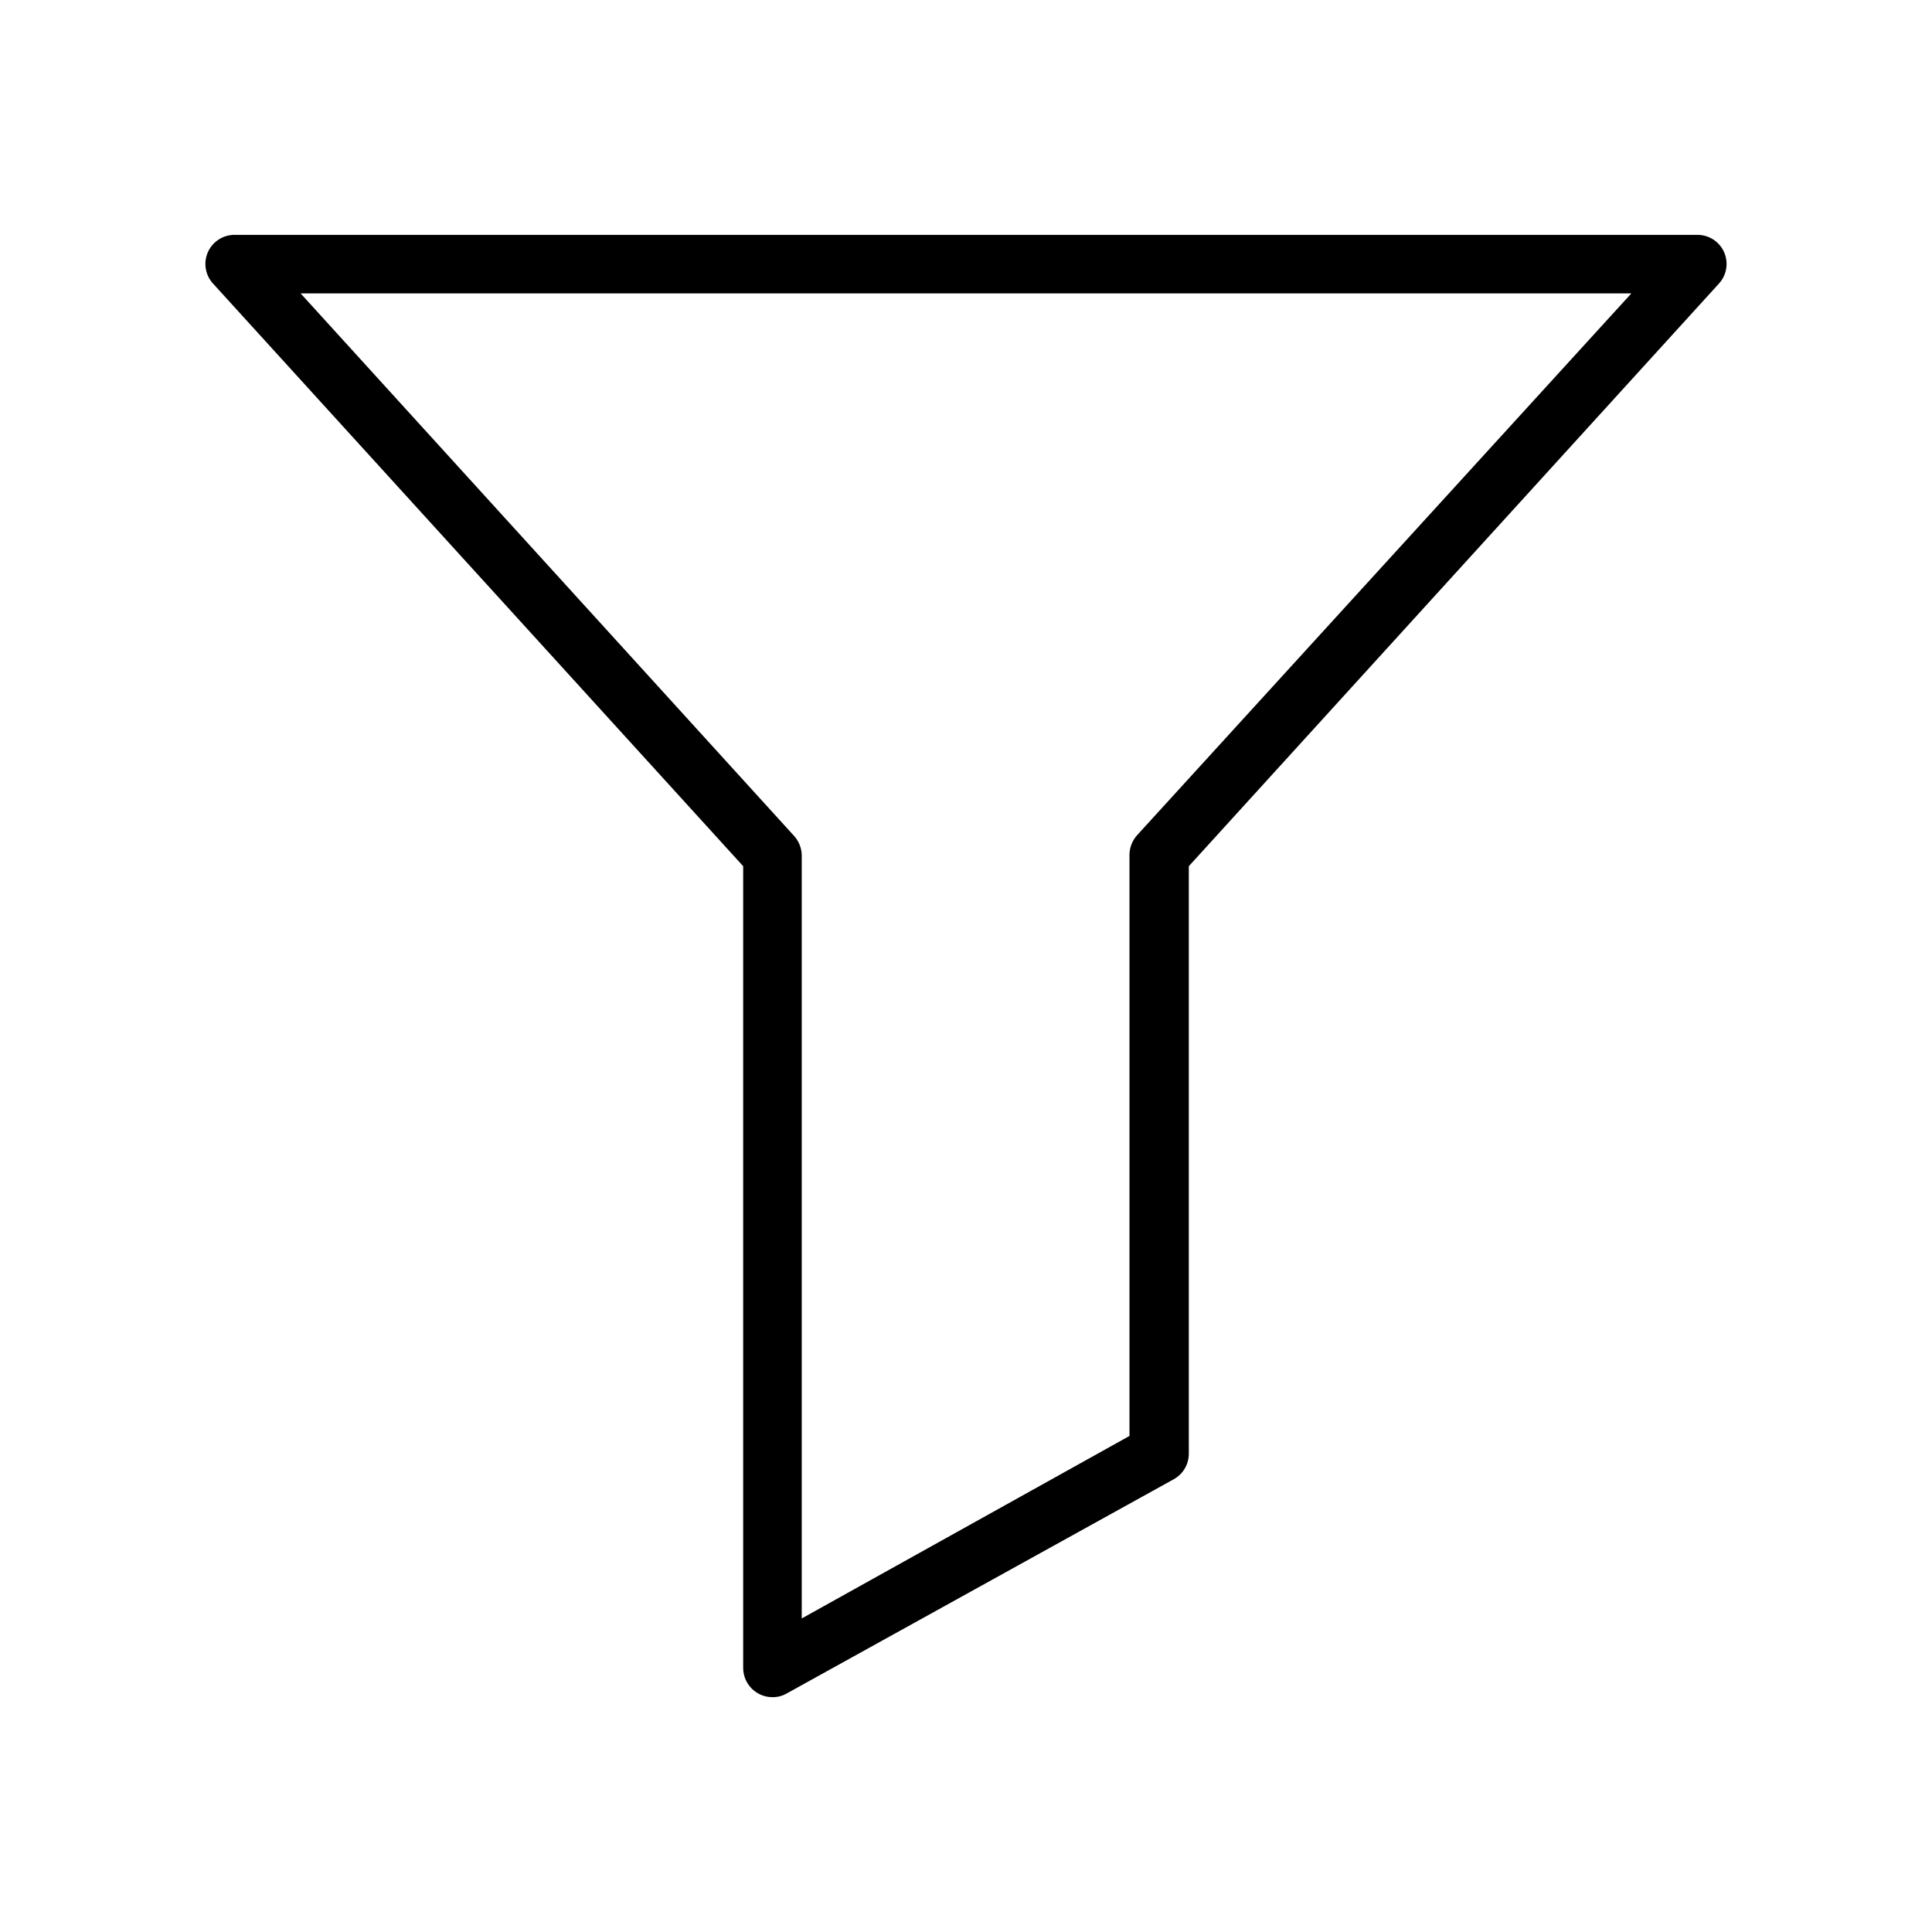
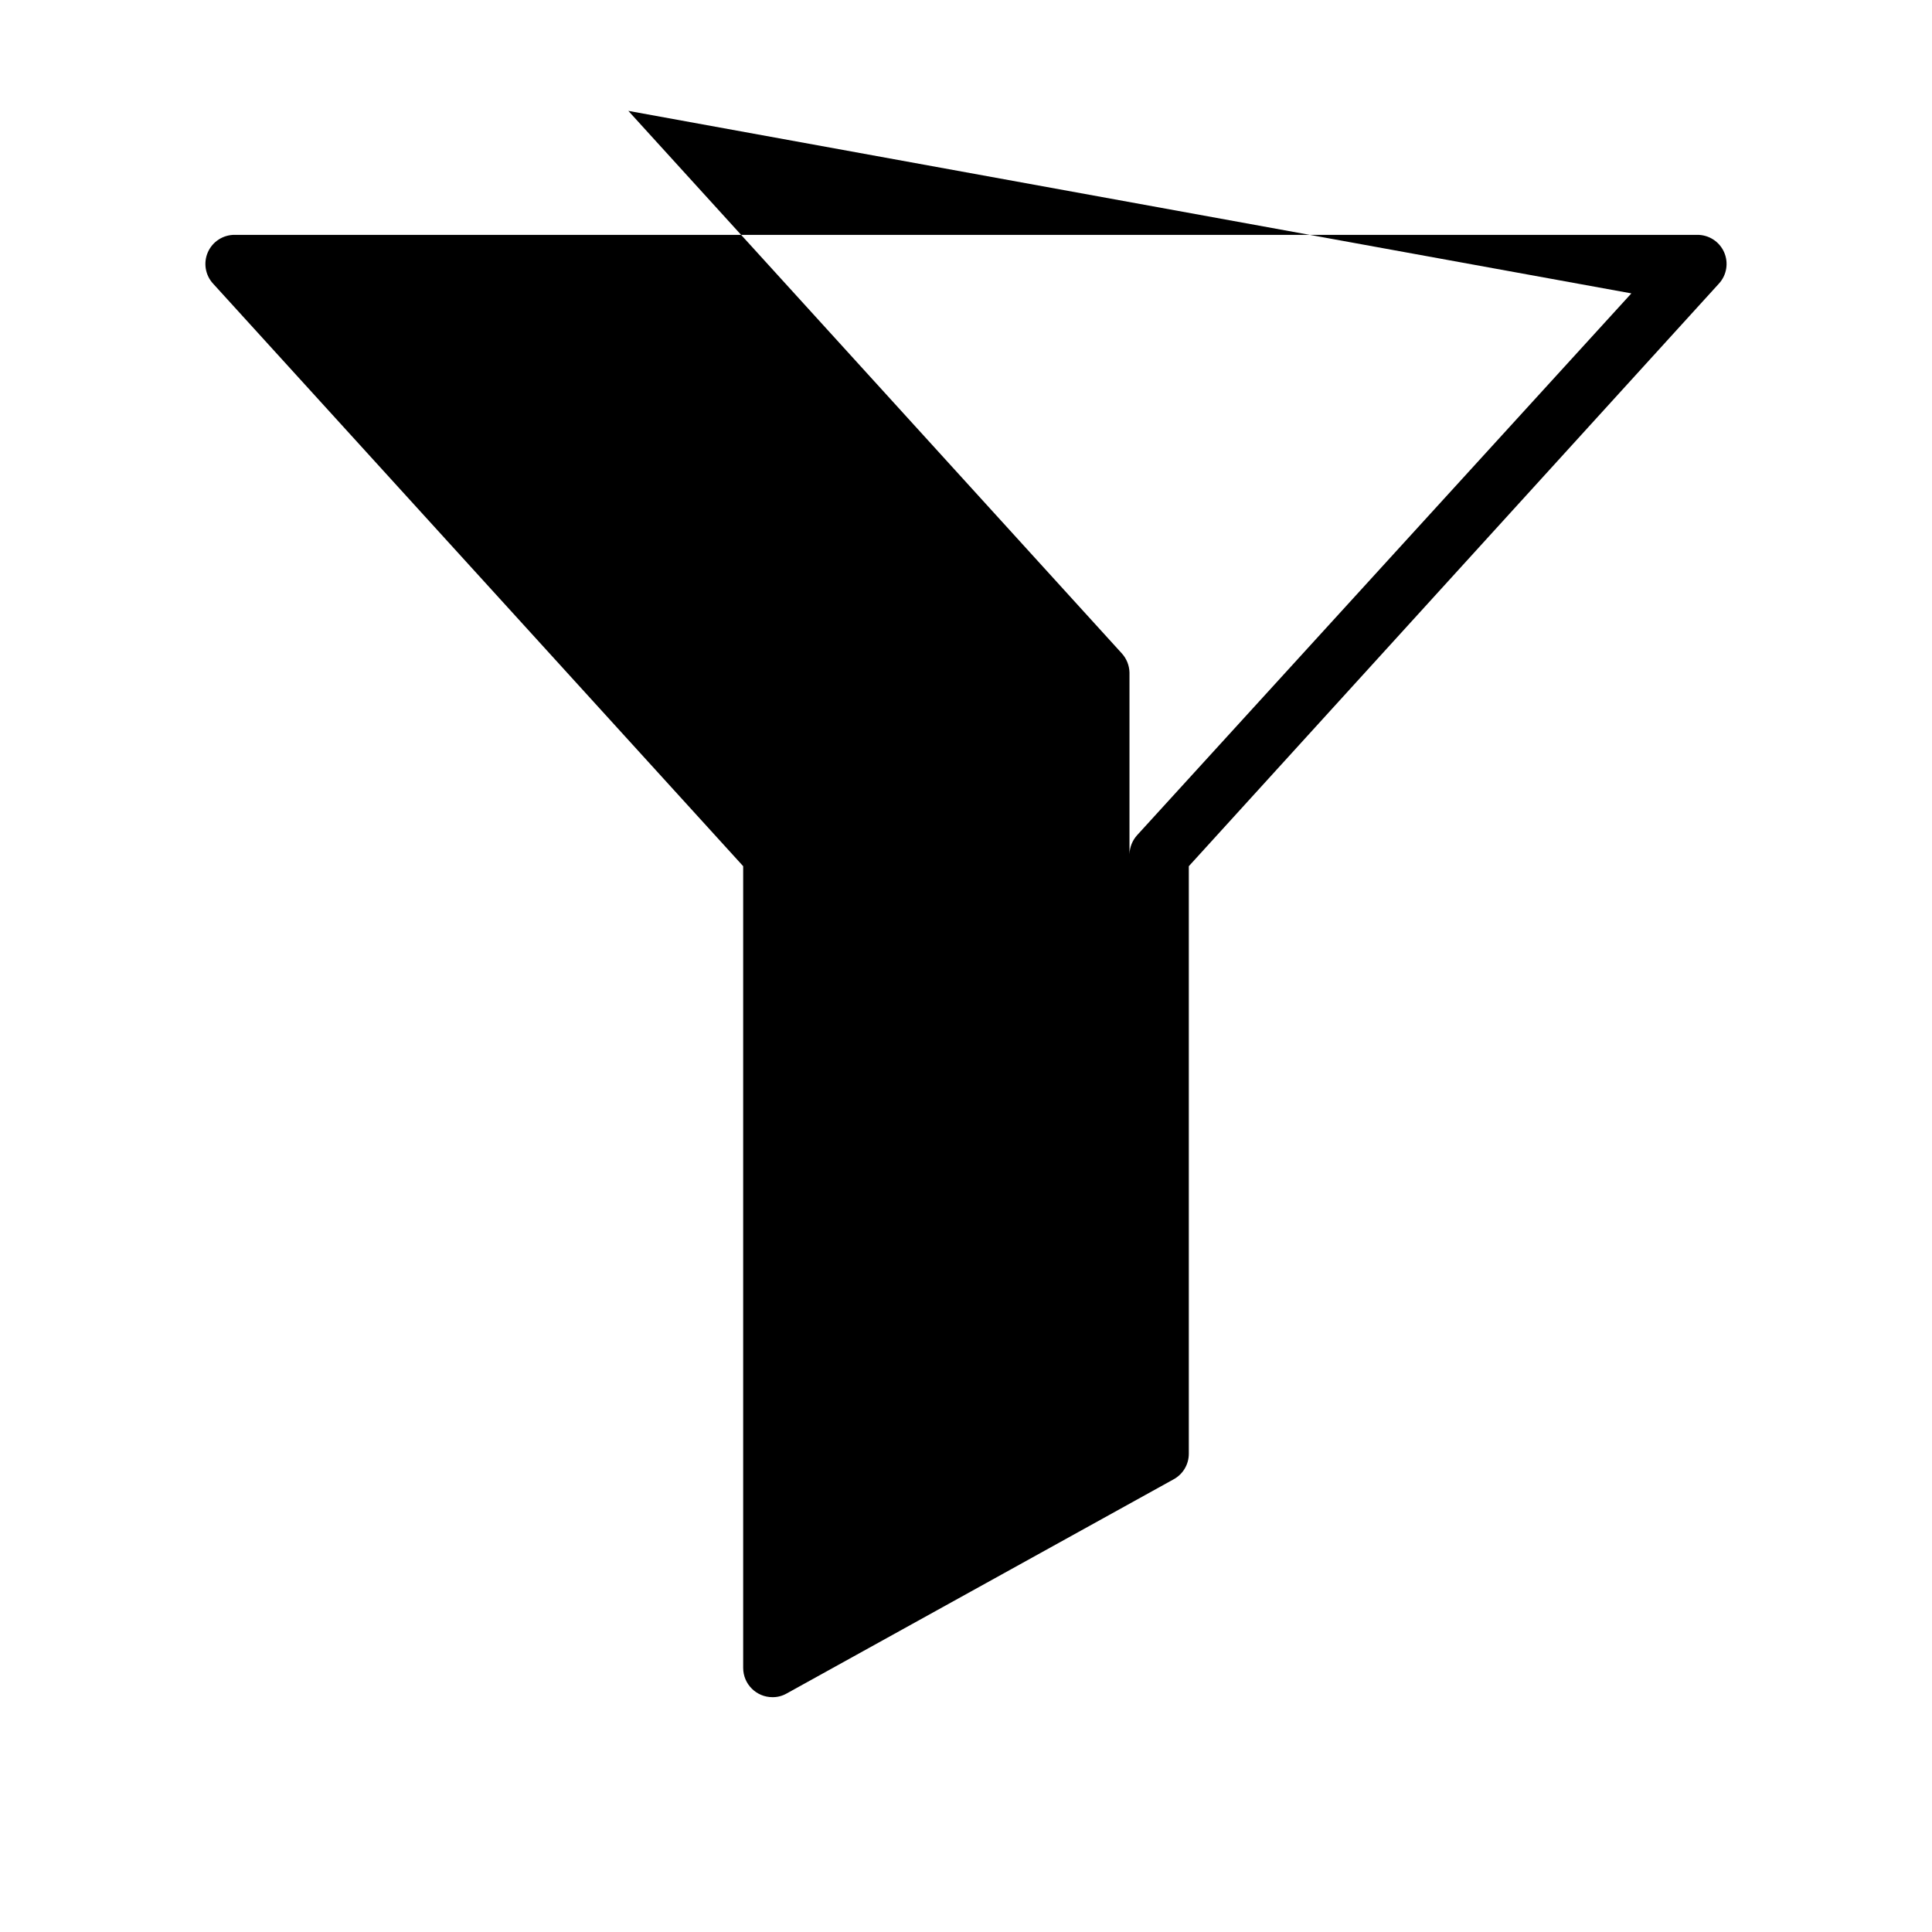
<svg xmlns="http://www.w3.org/2000/svg" fill="#000000" width="800px" height="800px" version="1.1" viewBox="144 144 512 512">
-   <path d="m340.95 373.55v212.46c0 4.285 3.473 7.758 7.758 7.758 1.305 0.016 2.59-0.316 3.727-0.957l102.58-56.777c2.492-1.352 4.039-3.965 4.031-6.801v-155.68l140.46-154.37c2.094-2.258 2.641-5.547 1.391-8.363-1.246-2.816-4.055-4.617-7.137-4.582h-387.53c-3.082-0.035-5.887 1.766-7.137 4.582s-0.703 6.106 1.391 8.363zm235.38-151.8-130.99 143.59c-1.246 1.387-1.961 3.172-2.016 5.039v154.16l-86.855 48.367v-202.33c-0.051-1.863-0.766-3.648-2.016-5.035l-130.79-143.79z" />
+   <path d="m340.95 373.55v212.46c0 4.285 3.473 7.758 7.758 7.758 1.305 0.016 2.59-0.316 3.727-0.957l102.58-56.777c2.492-1.352 4.039-3.965 4.031-6.801v-155.68l140.46-154.37c2.094-2.258 2.641-5.547 1.391-8.363-1.246-2.816-4.055-4.617-7.137-4.582h-387.53c-3.082-0.035-5.887 1.766-7.137 4.582s-0.703 6.106 1.391 8.363zm235.38-151.8-130.99 143.59c-1.246 1.387-1.961 3.172-2.016 5.039v154.16v-202.33c-0.051-1.863-0.766-3.648-2.016-5.035l-130.79-143.79z" />
</svg>